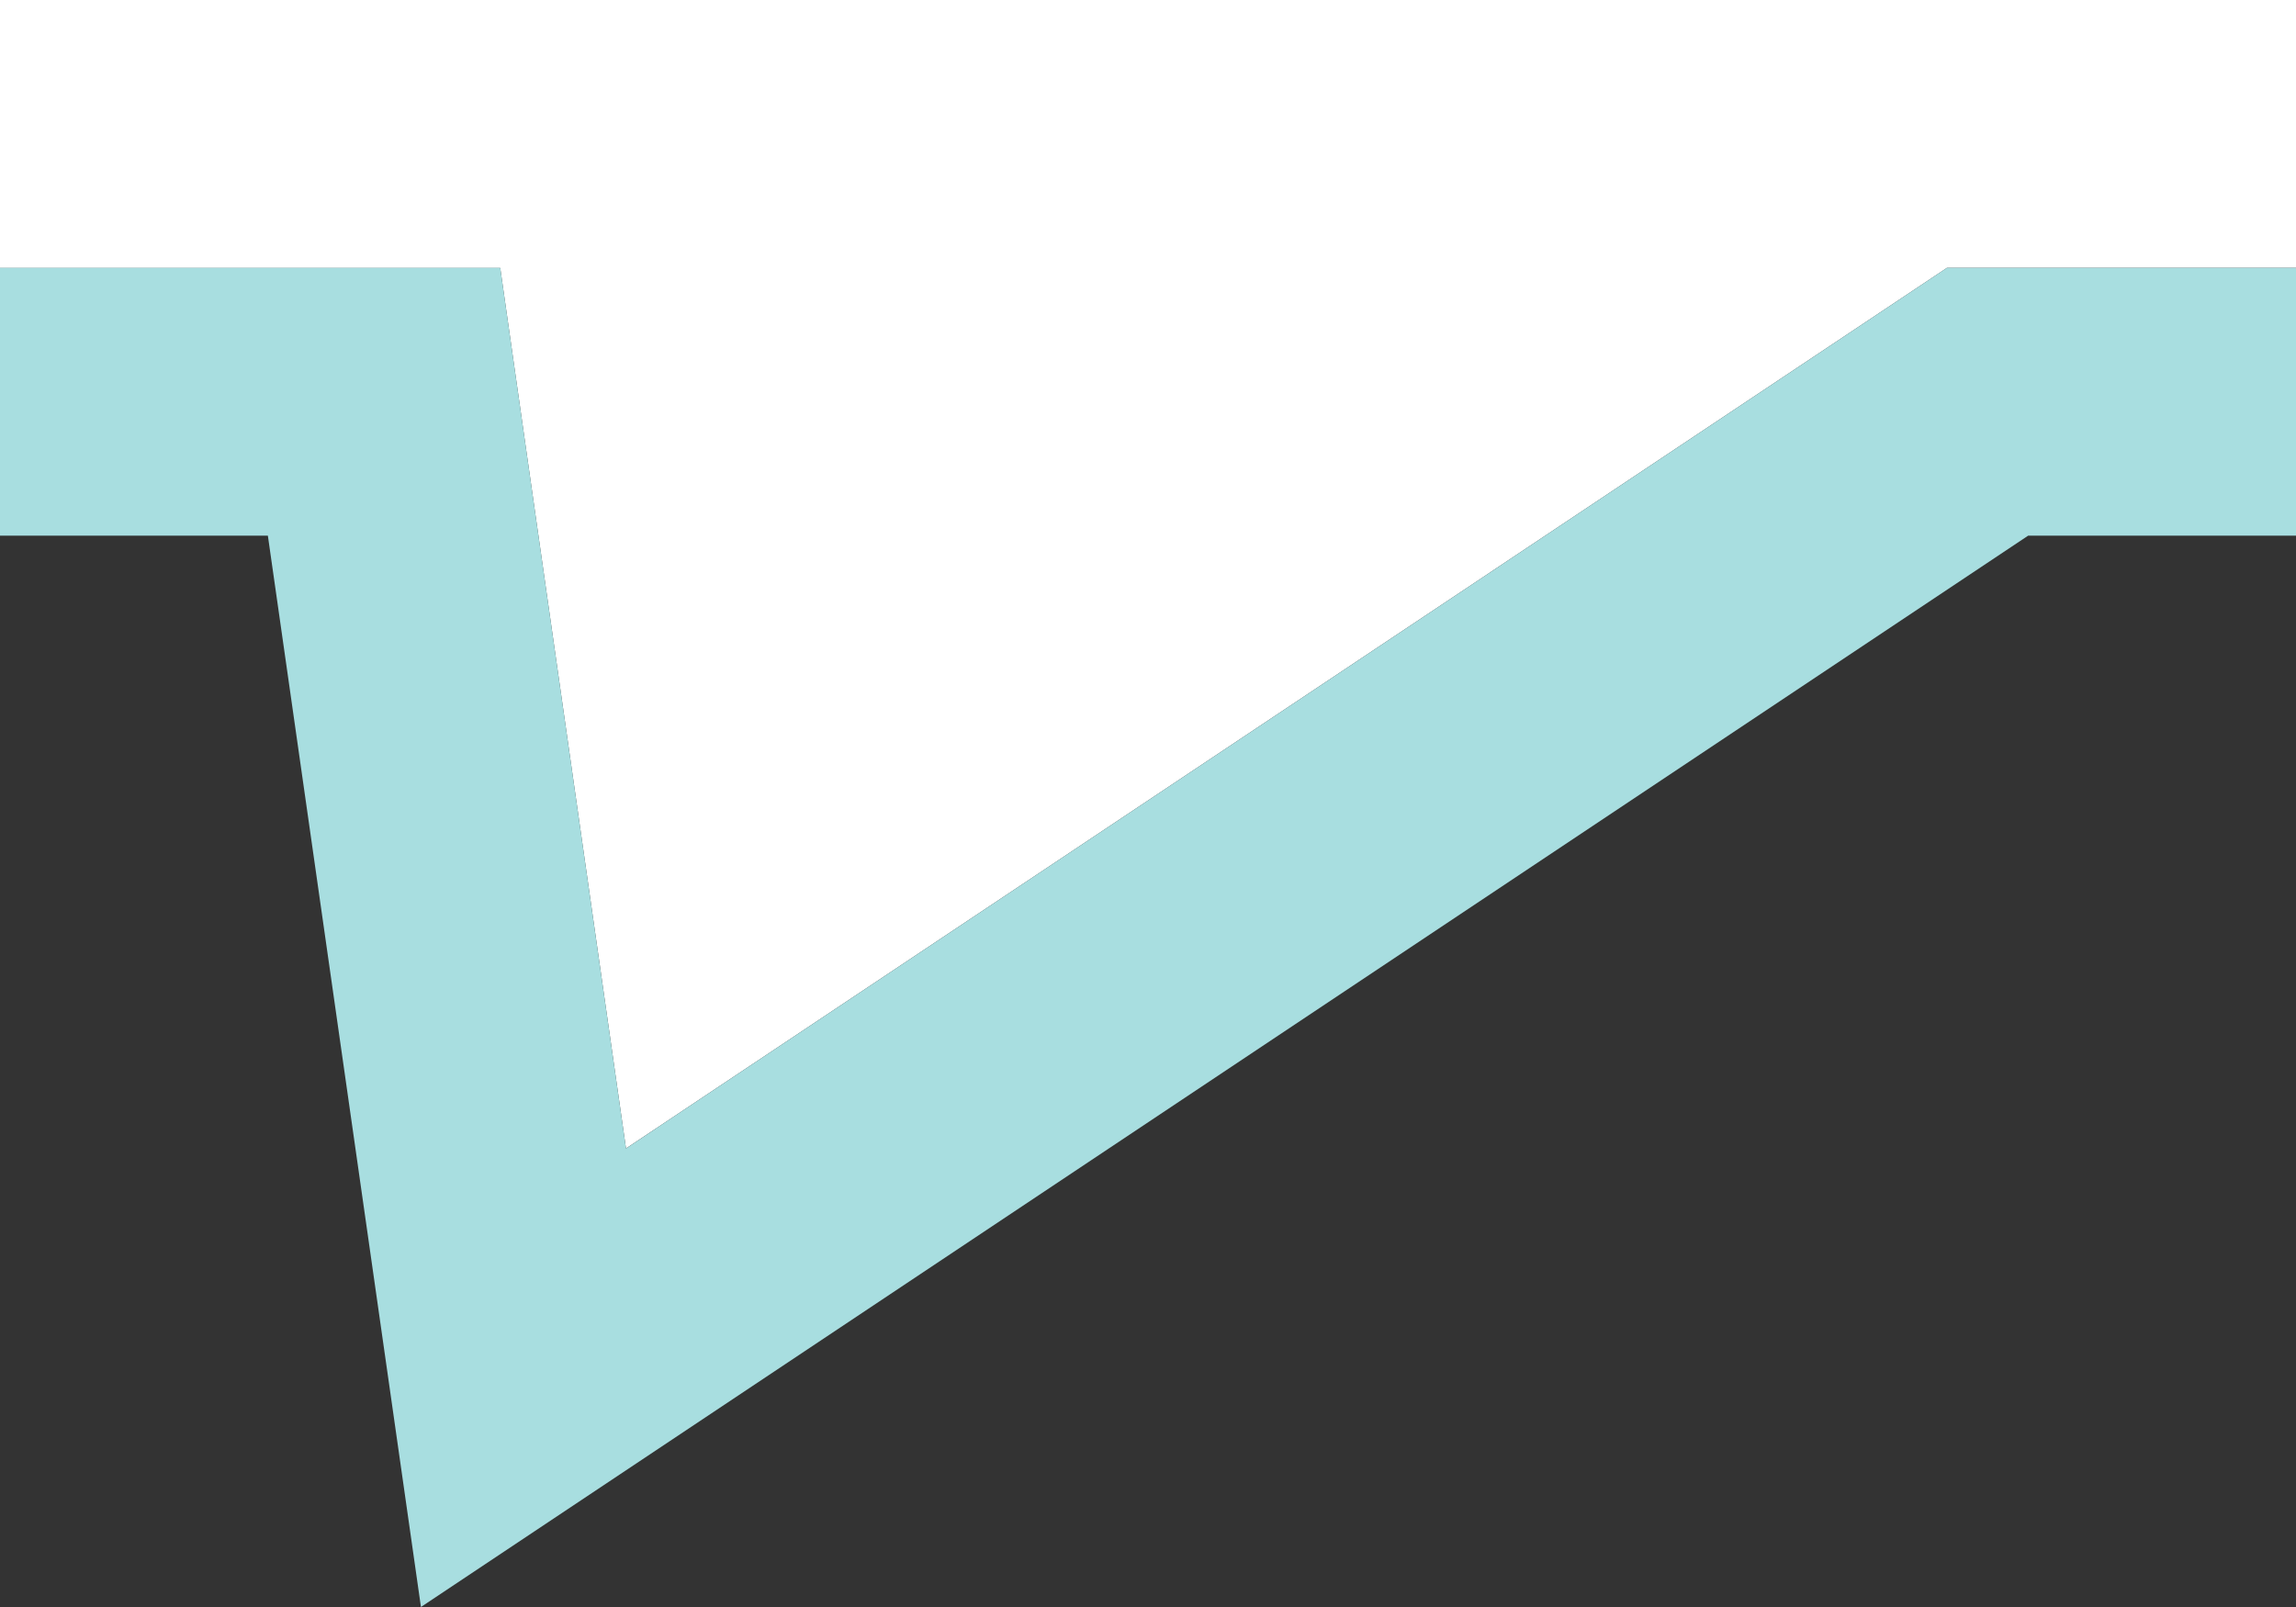
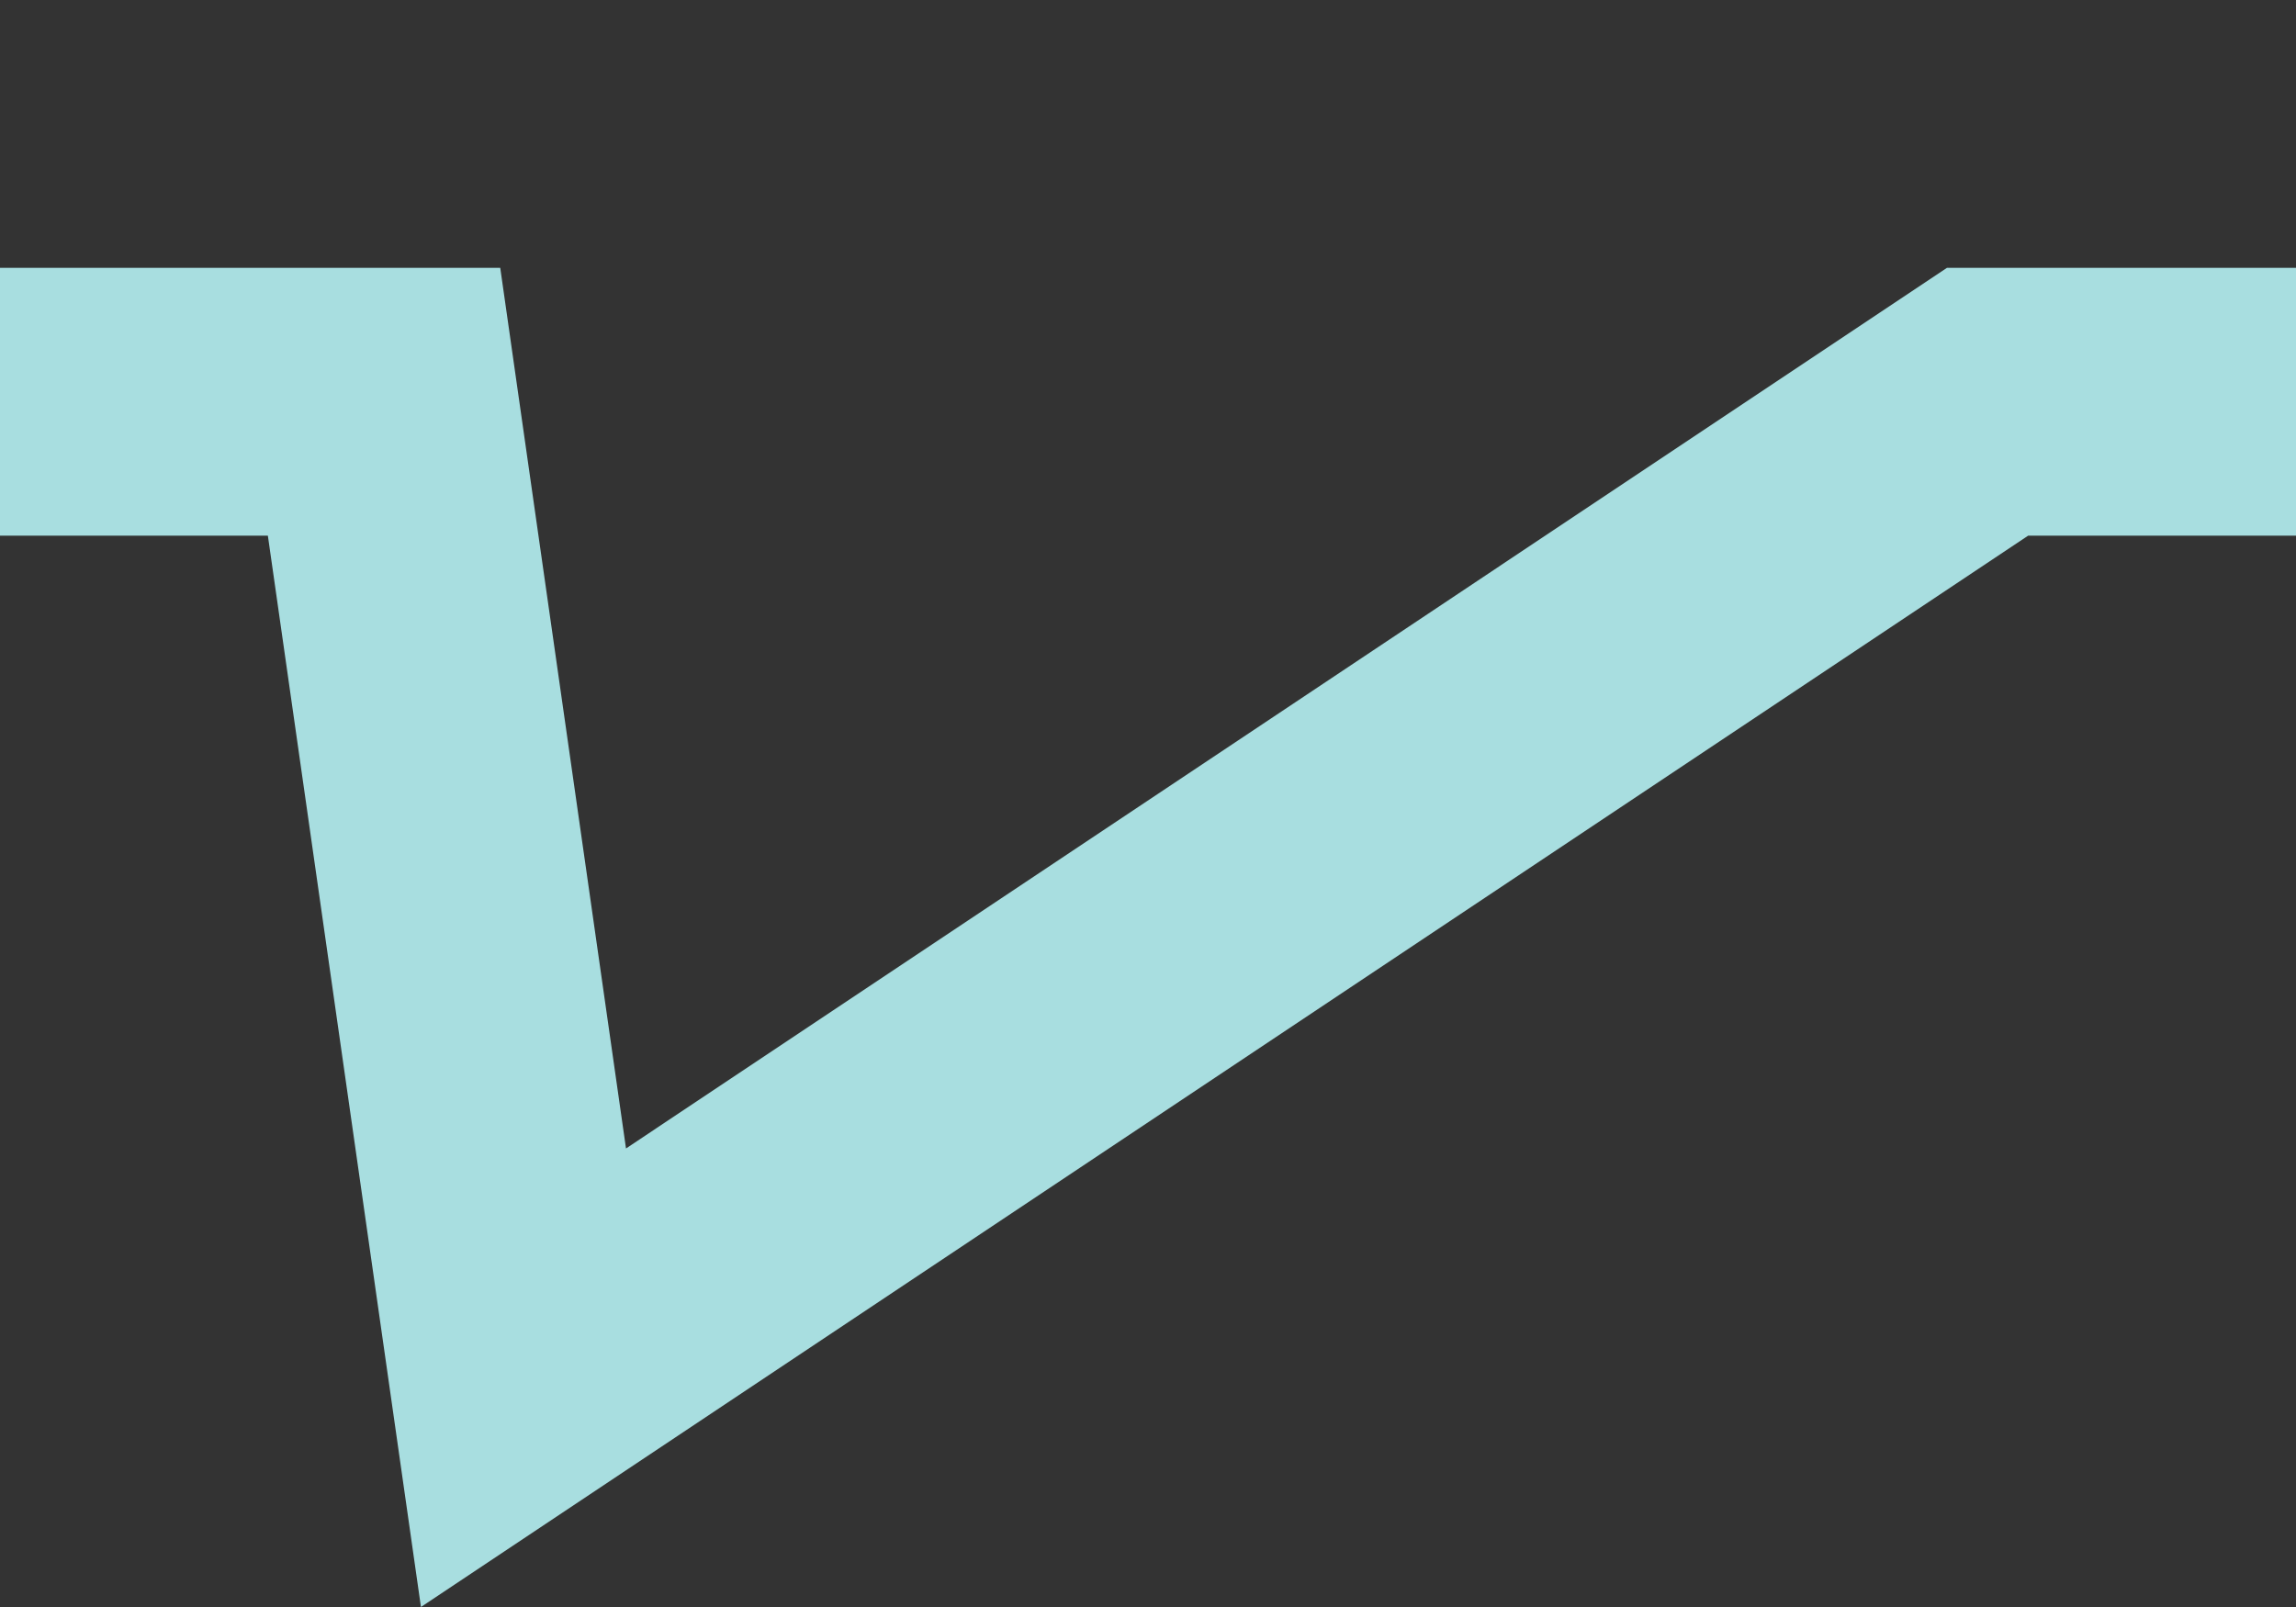
<svg xmlns="http://www.w3.org/2000/svg" id="_レイヤー_1" data-name="レイヤー_1" version="1.1" viewBox="0 0 17.143 12">
  <rect x="0" y="0" width="17.143" height="12" fill="#333333" stroke="none" />
  <defs>
    <style>
      .st0 {
        fill: #a8dee0;
      }

      .st1 {
        fill: #fff;
      }
    </style>
  </defs>
-   <path class="st1" d="M17.143,0v2h-2.606l-.504.336-9.359,6.24-.694-4.858-.245-1.717H0V0h17.143" />
  <polygon class="st0" points="14.537 2 14.033 2.336 4.674 8.576 3.98 3.717 3.735 2 2 2 0 2 0 4 2 4 3.143 12 15.143 4 17.143 4 17.143 2 15.143 2 14.537 2" />
</svg>